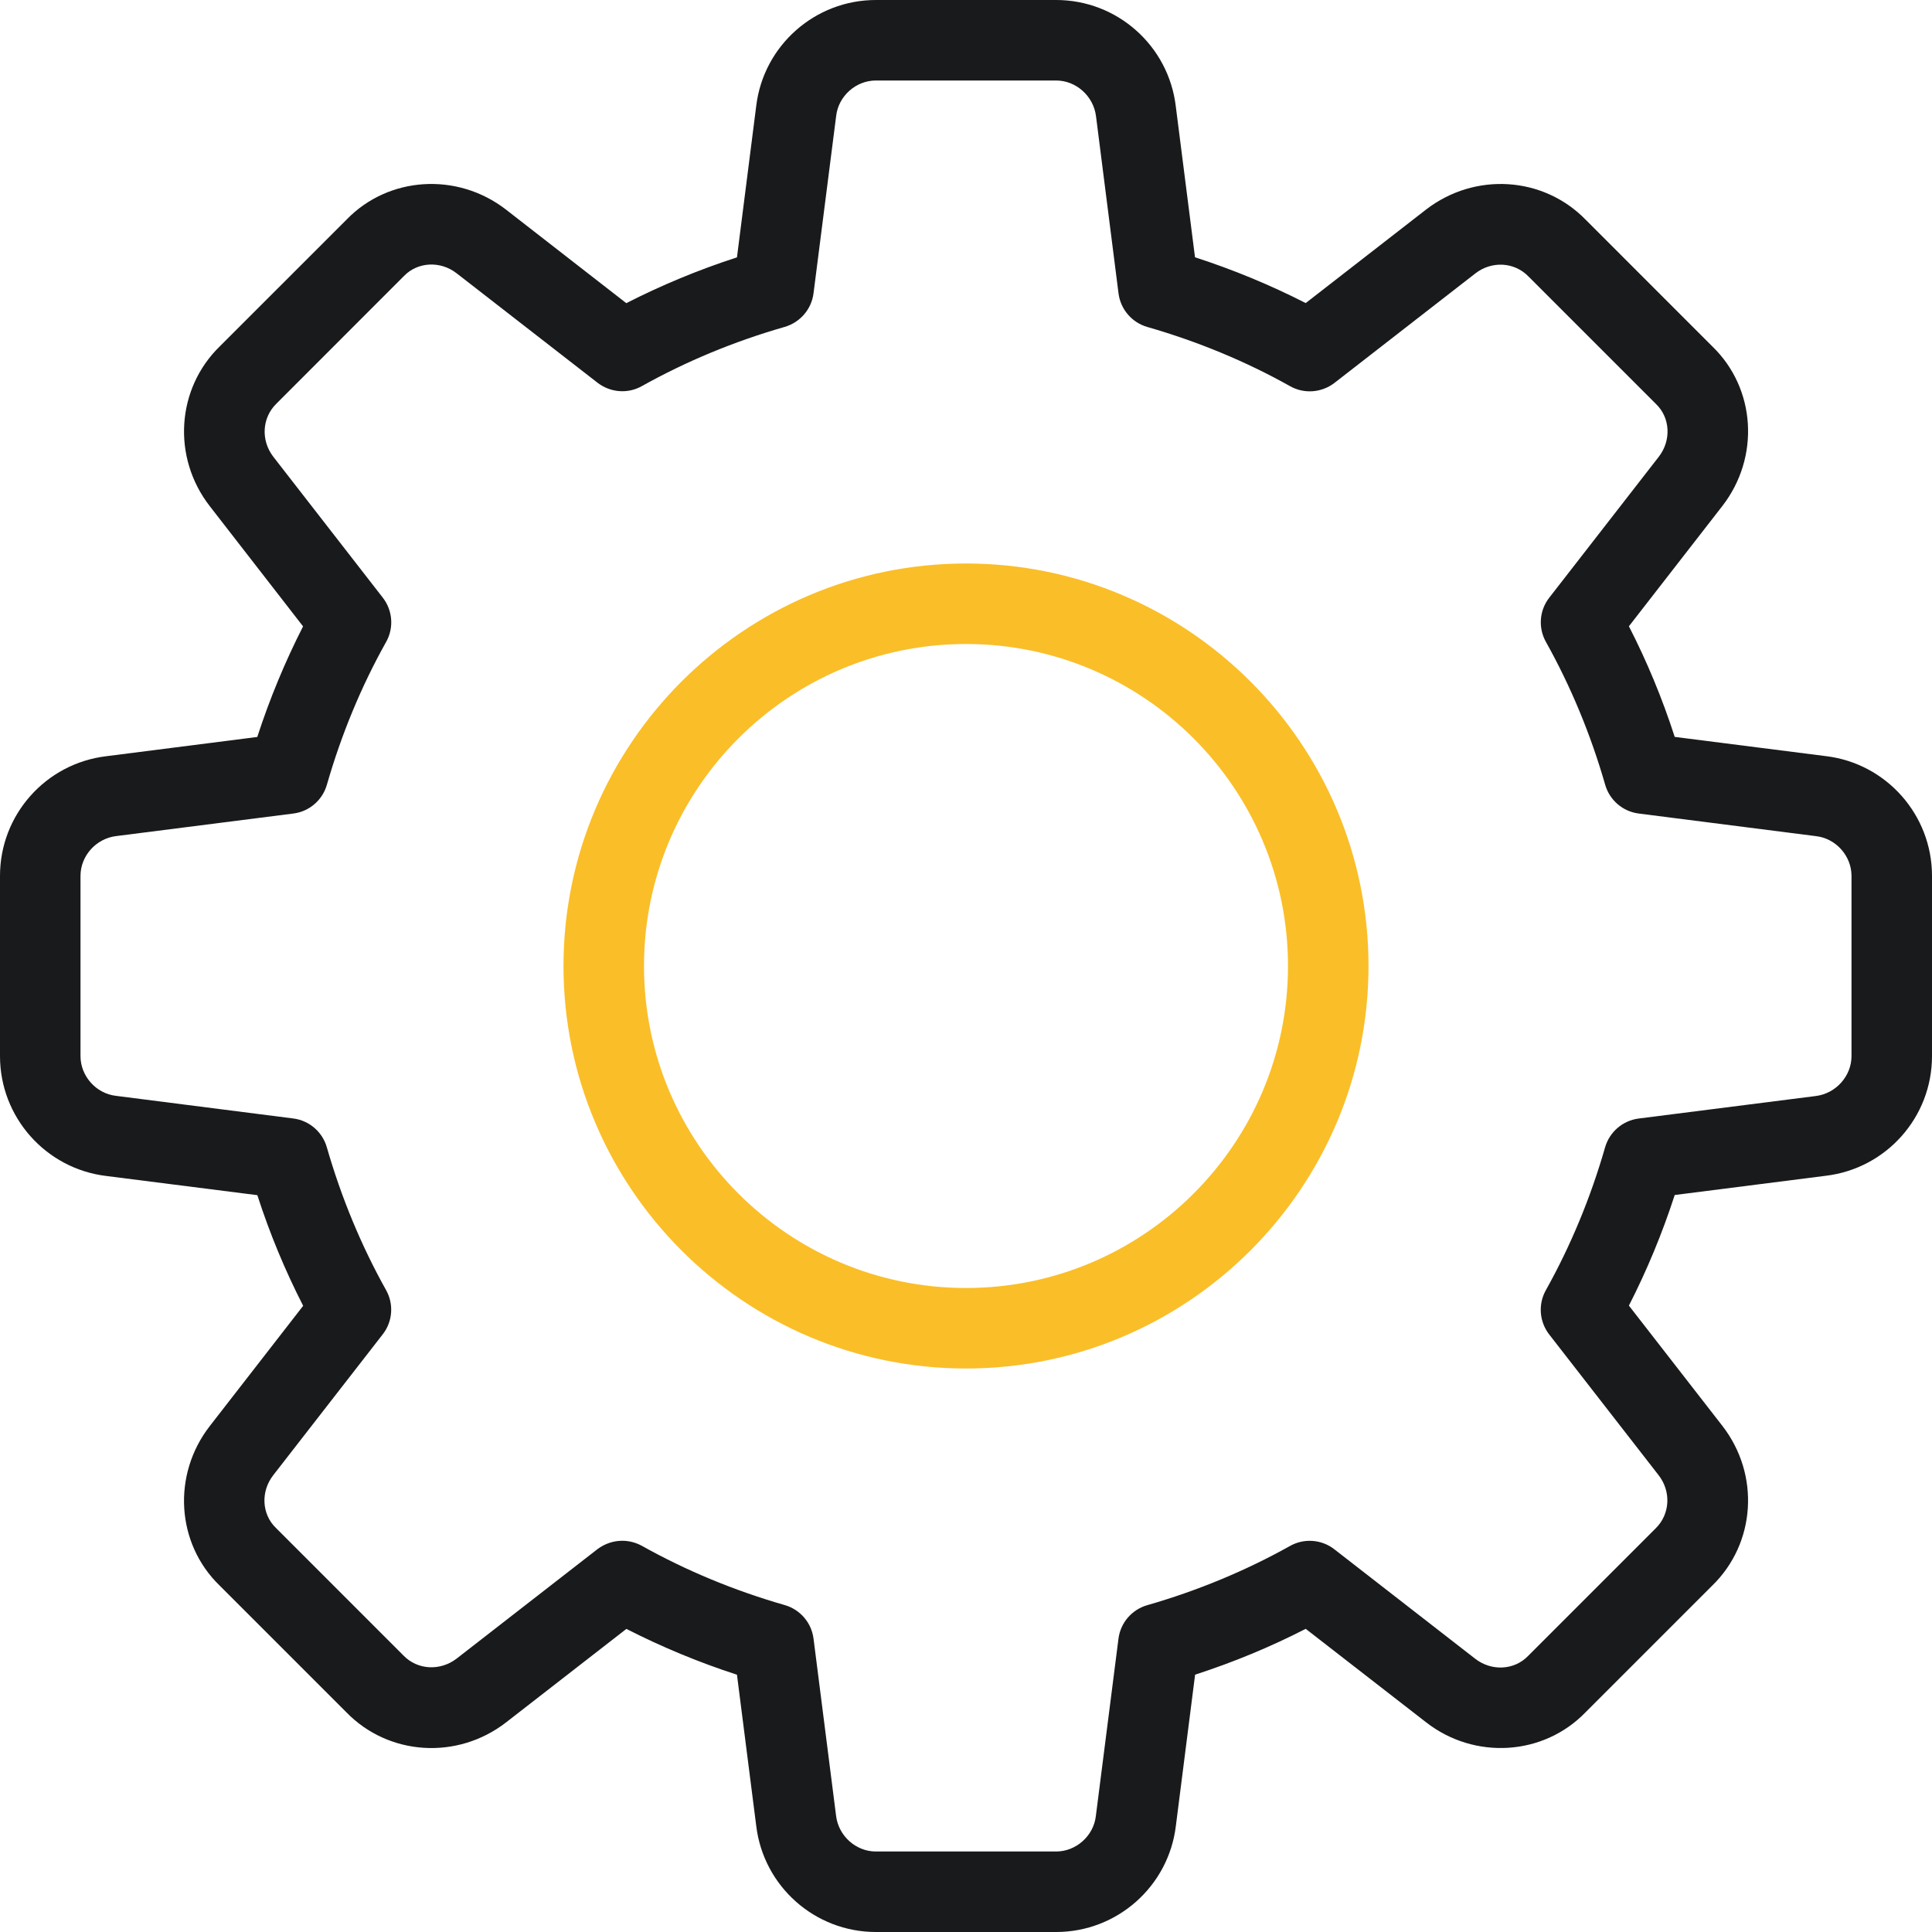
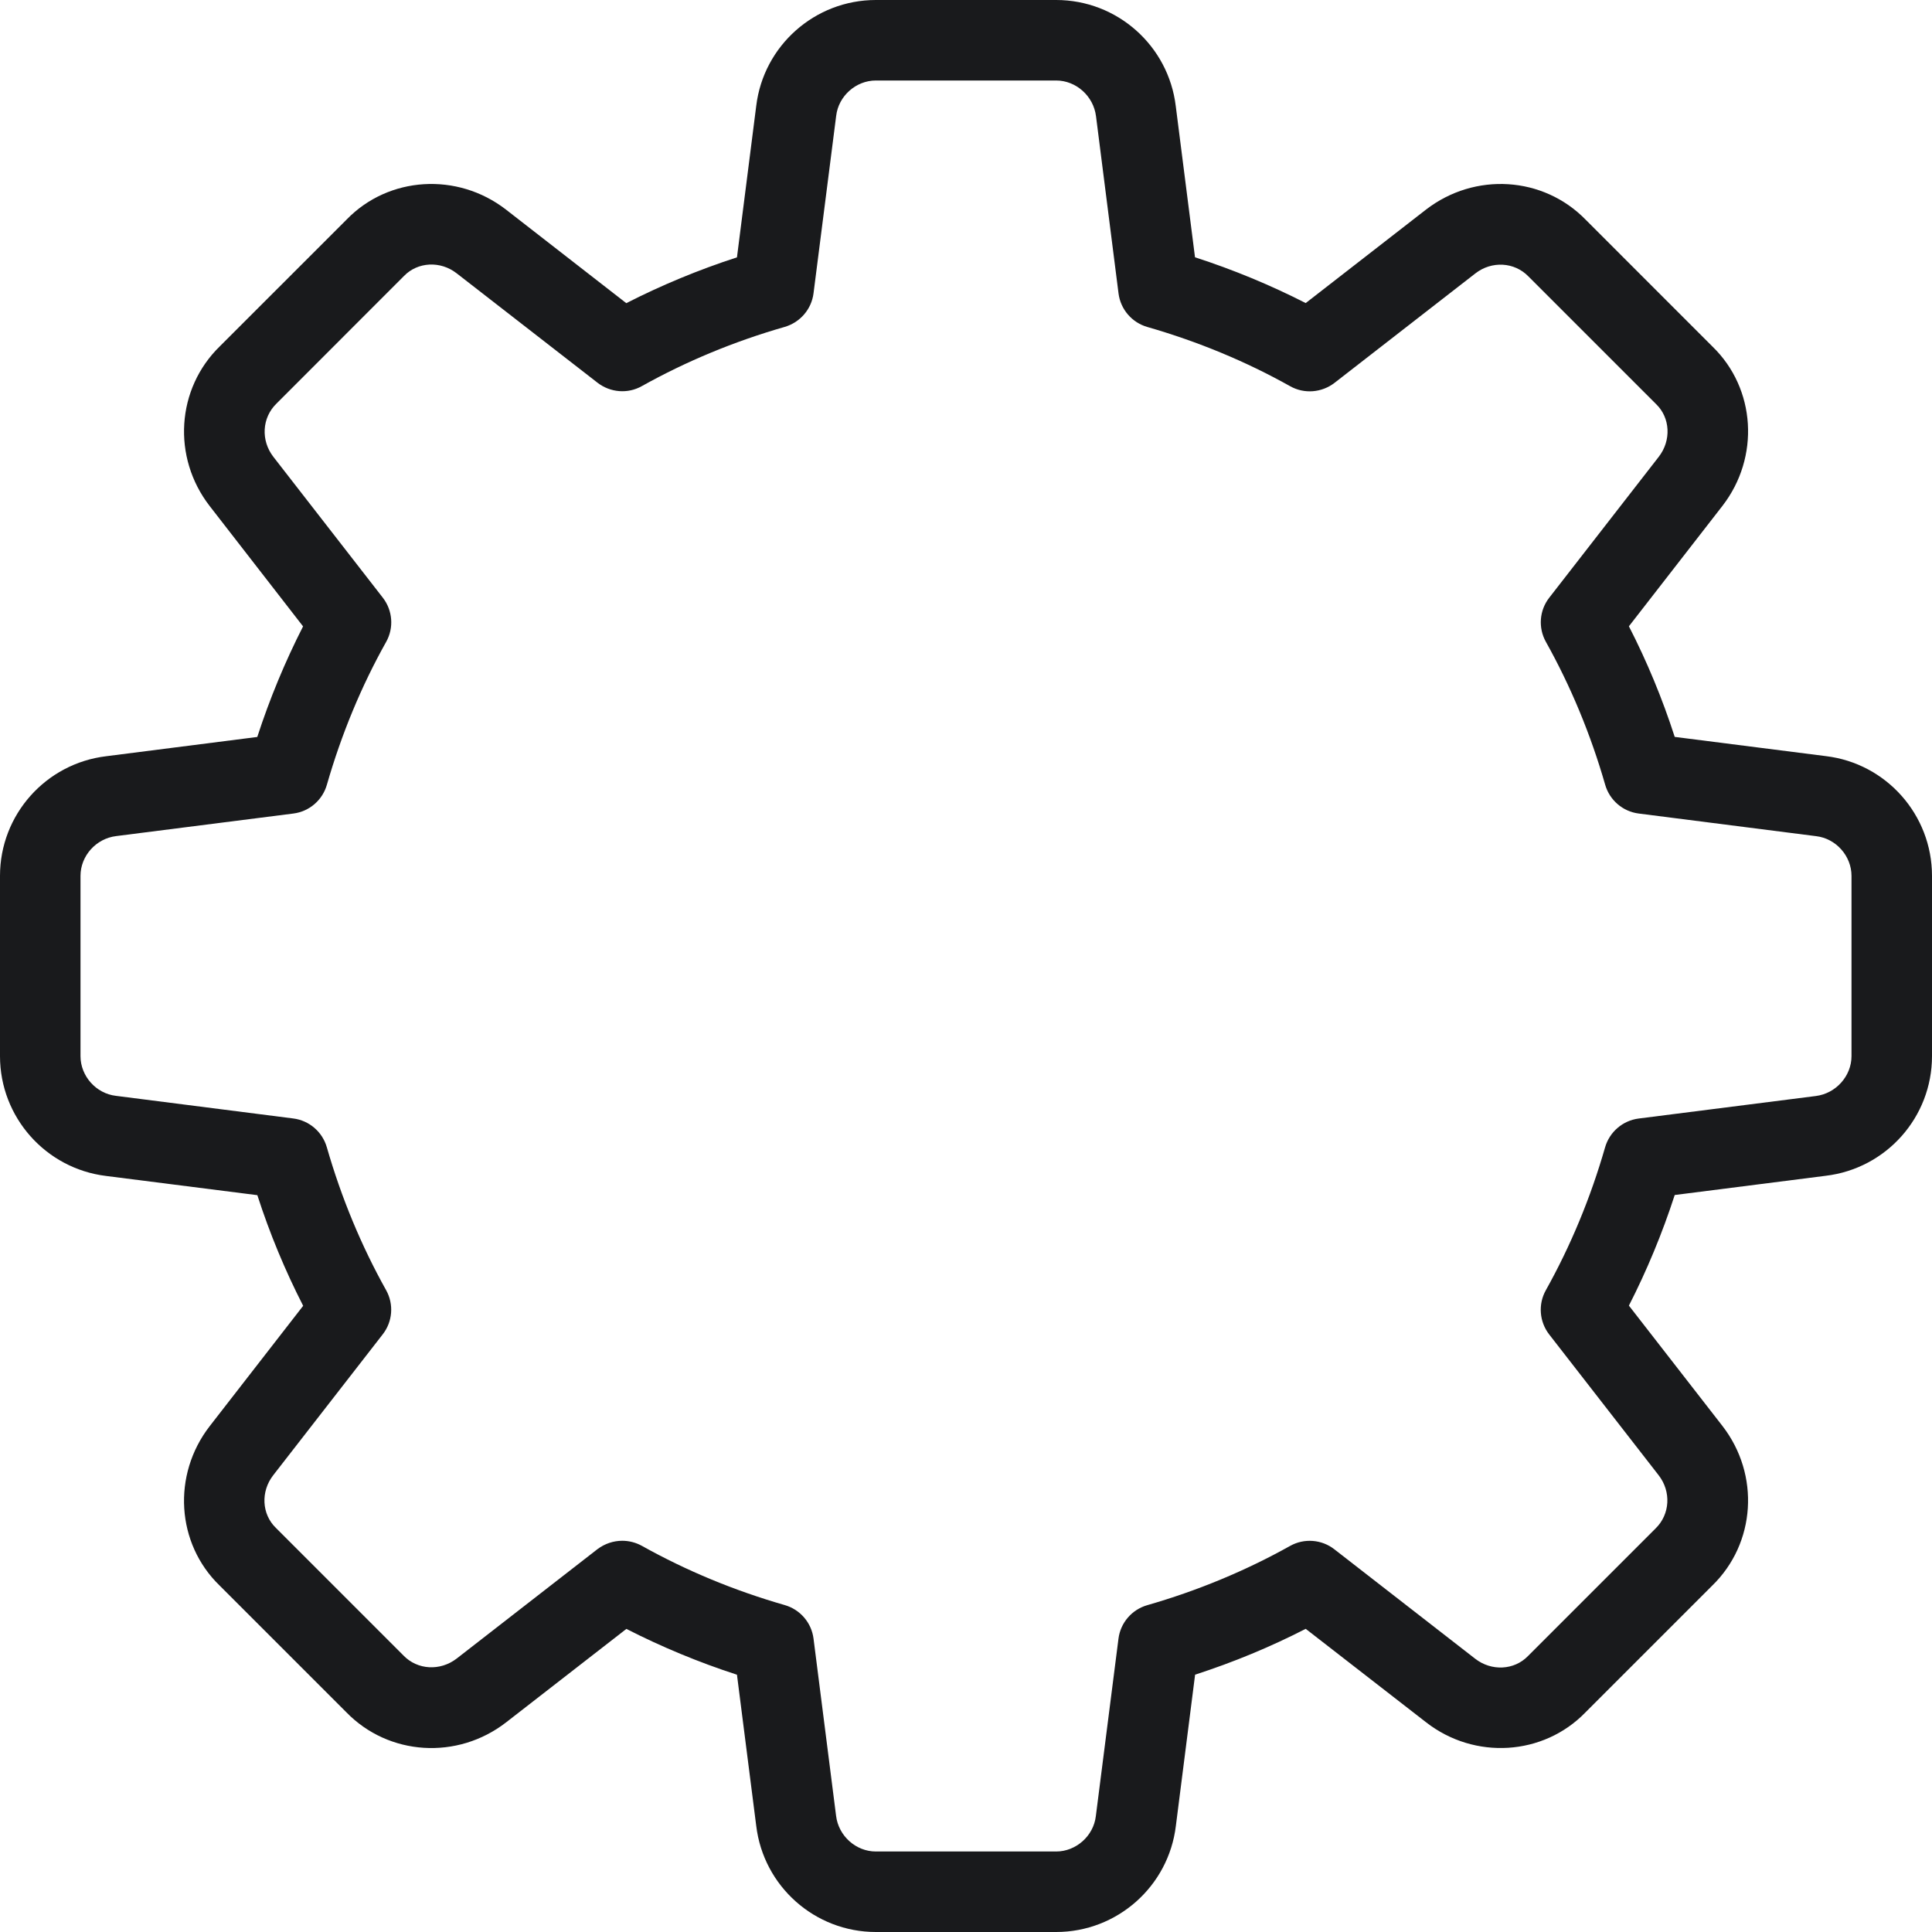
<svg xmlns="http://www.w3.org/2000/svg" width="60" height="60" viewBox="0 0 60 60" fill="none">
  <path d="M32.8 60H27.2C25.308 60 23.71 58.583 23.485 56.7L22.887 52.01C21.695 51.623 20.545 51.145 19.453 50.587L15.717 53.49C14.203 54.663 12.07 54.528 10.755 53.175L6.817 49.237C5.475 47.935 5.34 45.803 6.513 44.29L9.415 40.553C8.855 39.46 8.377 38.31 7.992 37.117L3.292 36.52C1.417 36.29 0 34.693 0 32.8V27.2C0 25.308 1.417 23.71 3.3 23.485L7.99 22.887C8.377 21.695 8.855 20.545 9.412 19.453L6.513 15.717C5.338 14.203 5.475 12.068 6.83 10.752L10.768 6.815C12.07 5.473 14.205 5.34 15.715 6.51L19.45 9.415C20.543 8.857 21.692 8.38 22.887 7.992L23.485 3.292C23.71 1.417 25.308 0 27.2 0H32.8C34.693 0 36.29 1.417 36.515 3.3L37.112 7.99C38.307 8.377 39.458 8.855 40.55 9.412L44.285 6.51C45.803 5.338 47.932 5.473 49.248 6.827L53.185 10.765C54.528 12.068 54.663 14.2 53.49 15.713L50.587 19.45C51.148 20.543 51.625 21.692 52.01 22.885L56.71 23.483C58.583 23.71 60 25.308 60 27.2V32.8C60 34.693 58.583 36.29 56.7 36.515L52.01 37.112C51.623 38.305 51.145 39.455 50.587 40.547L53.49 44.282C54.665 45.797 54.528 47.93 53.172 49.245L49.235 53.182C47.932 54.525 45.797 54.663 44.288 53.487L40.55 50.585C39.458 51.145 38.307 51.623 37.115 52.008L36.517 56.708C36.29 58.583 34.693 60 32.8 60ZM19.325 47.85C19.532 47.85 19.745 47.903 19.935 48.008C21.312 48.778 22.805 49.398 24.37 49.847C24.85 49.985 25.203 50.395 25.265 50.89L25.965 56.39C26.04 57.017 26.582 57.5 27.2 57.5H32.8C33.417 57.5 33.96 57.017 34.032 56.403L34.735 50.892C34.797 50.398 35.15 49.987 35.63 49.85C37.195 49.4 38.688 48.78 40.065 48.01C40.502 47.765 41.047 47.807 41.44 48.115L45.815 51.515C46.318 51.905 47.023 51.873 47.453 51.43L51.415 47.468C51.867 47.028 51.903 46.322 51.513 45.818L48.112 41.443C47.805 41.047 47.763 40.505 48.008 40.068C48.778 38.69 49.398 37.197 49.847 35.633C49.985 35.153 50.395 34.8 50.89 34.737L56.39 34.038C57.017 33.96 57.5 33.417 57.5 32.8V27.2C57.5 26.582 57.017 26.04 56.403 25.968L50.892 25.265C50.398 25.203 49.987 24.85 49.85 24.37C49.4 22.805 48.78 21.312 48.01 19.935C47.765 19.497 47.805 18.955 48.115 18.56L51.515 14.185C51.907 13.68 51.873 12.975 51.432 12.55L47.47 8.588C47.032 8.133 46.325 8.098 45.82 8.49L41.445 11.89C41.047 12.197 40.505 12.24 40.068 11.995C38.695 11.225 37.203 10.607 35.633 10.155C35.153 10.018 34.8 9.607 34.737 9.113L34.038 3.612C33.96 2.982 33.417 2.5 32.8 2.5H27.2C26.582 2.5 26.04 2.982 25.968 3.598L25.265 9.107C25.203 9.602 24.85 10.012 24.37 10.152C22.8 10.602 21.308 11.223 19.935 11.99C19.497 12.238 18.955 12.193 18.558 11.887L14.182 8.488C13.678 8.095 12.975 8.13 12.547 8.57L8.585 12.535C8.133 12.975 8.098 13.68 8.488 14.185L11.887 18.56C12.195 18.955 12.238 19.497 11.992 19.935C11.22 21.312 10.602 22.805 10.152 24.37C10.015 24.85 9.605 25.203 9.11 25.265L3.61 25.965C2.982 26.04 2.5 26.582 2.5 27.2V32.8C2.5 33.417 2.982 33.96 3.598 34.032L9.107 34.735C9.602 34.797 10.012 35.15 10.15 35.63C10.6 37.195 11.22 38.688 11.99 40.065C12.235 40.502 12.195 41.045 11.885 41.44L8.485 45.815C8.092 46.32 8.127 47.025 8.568 47.45L12.53 51.413C12.967 51.865 13.67 51.9 14.18 51.51L18.555 48.11C18.782 47.94 19.052 47.85 19.325 47.85Z" fill="#191A1C" />
-   <path d="M30 42.5C23.108 42.5 17.5 36.892 17.5 30C17.5 23.108 23.108 17.5 30 17.5C36.892 17.5 42.5 23.108 42.5 30C42.5 36.892 36.892 42.5 30 42.5ZM30 20C24.485 20 20 24.485 20 30C20 35.515 24.485 40 30 40C35.515 40 40 35.515 40 30C40 24.485 35.515 20 30 20Z" fill="#FABE28" />
</svg>